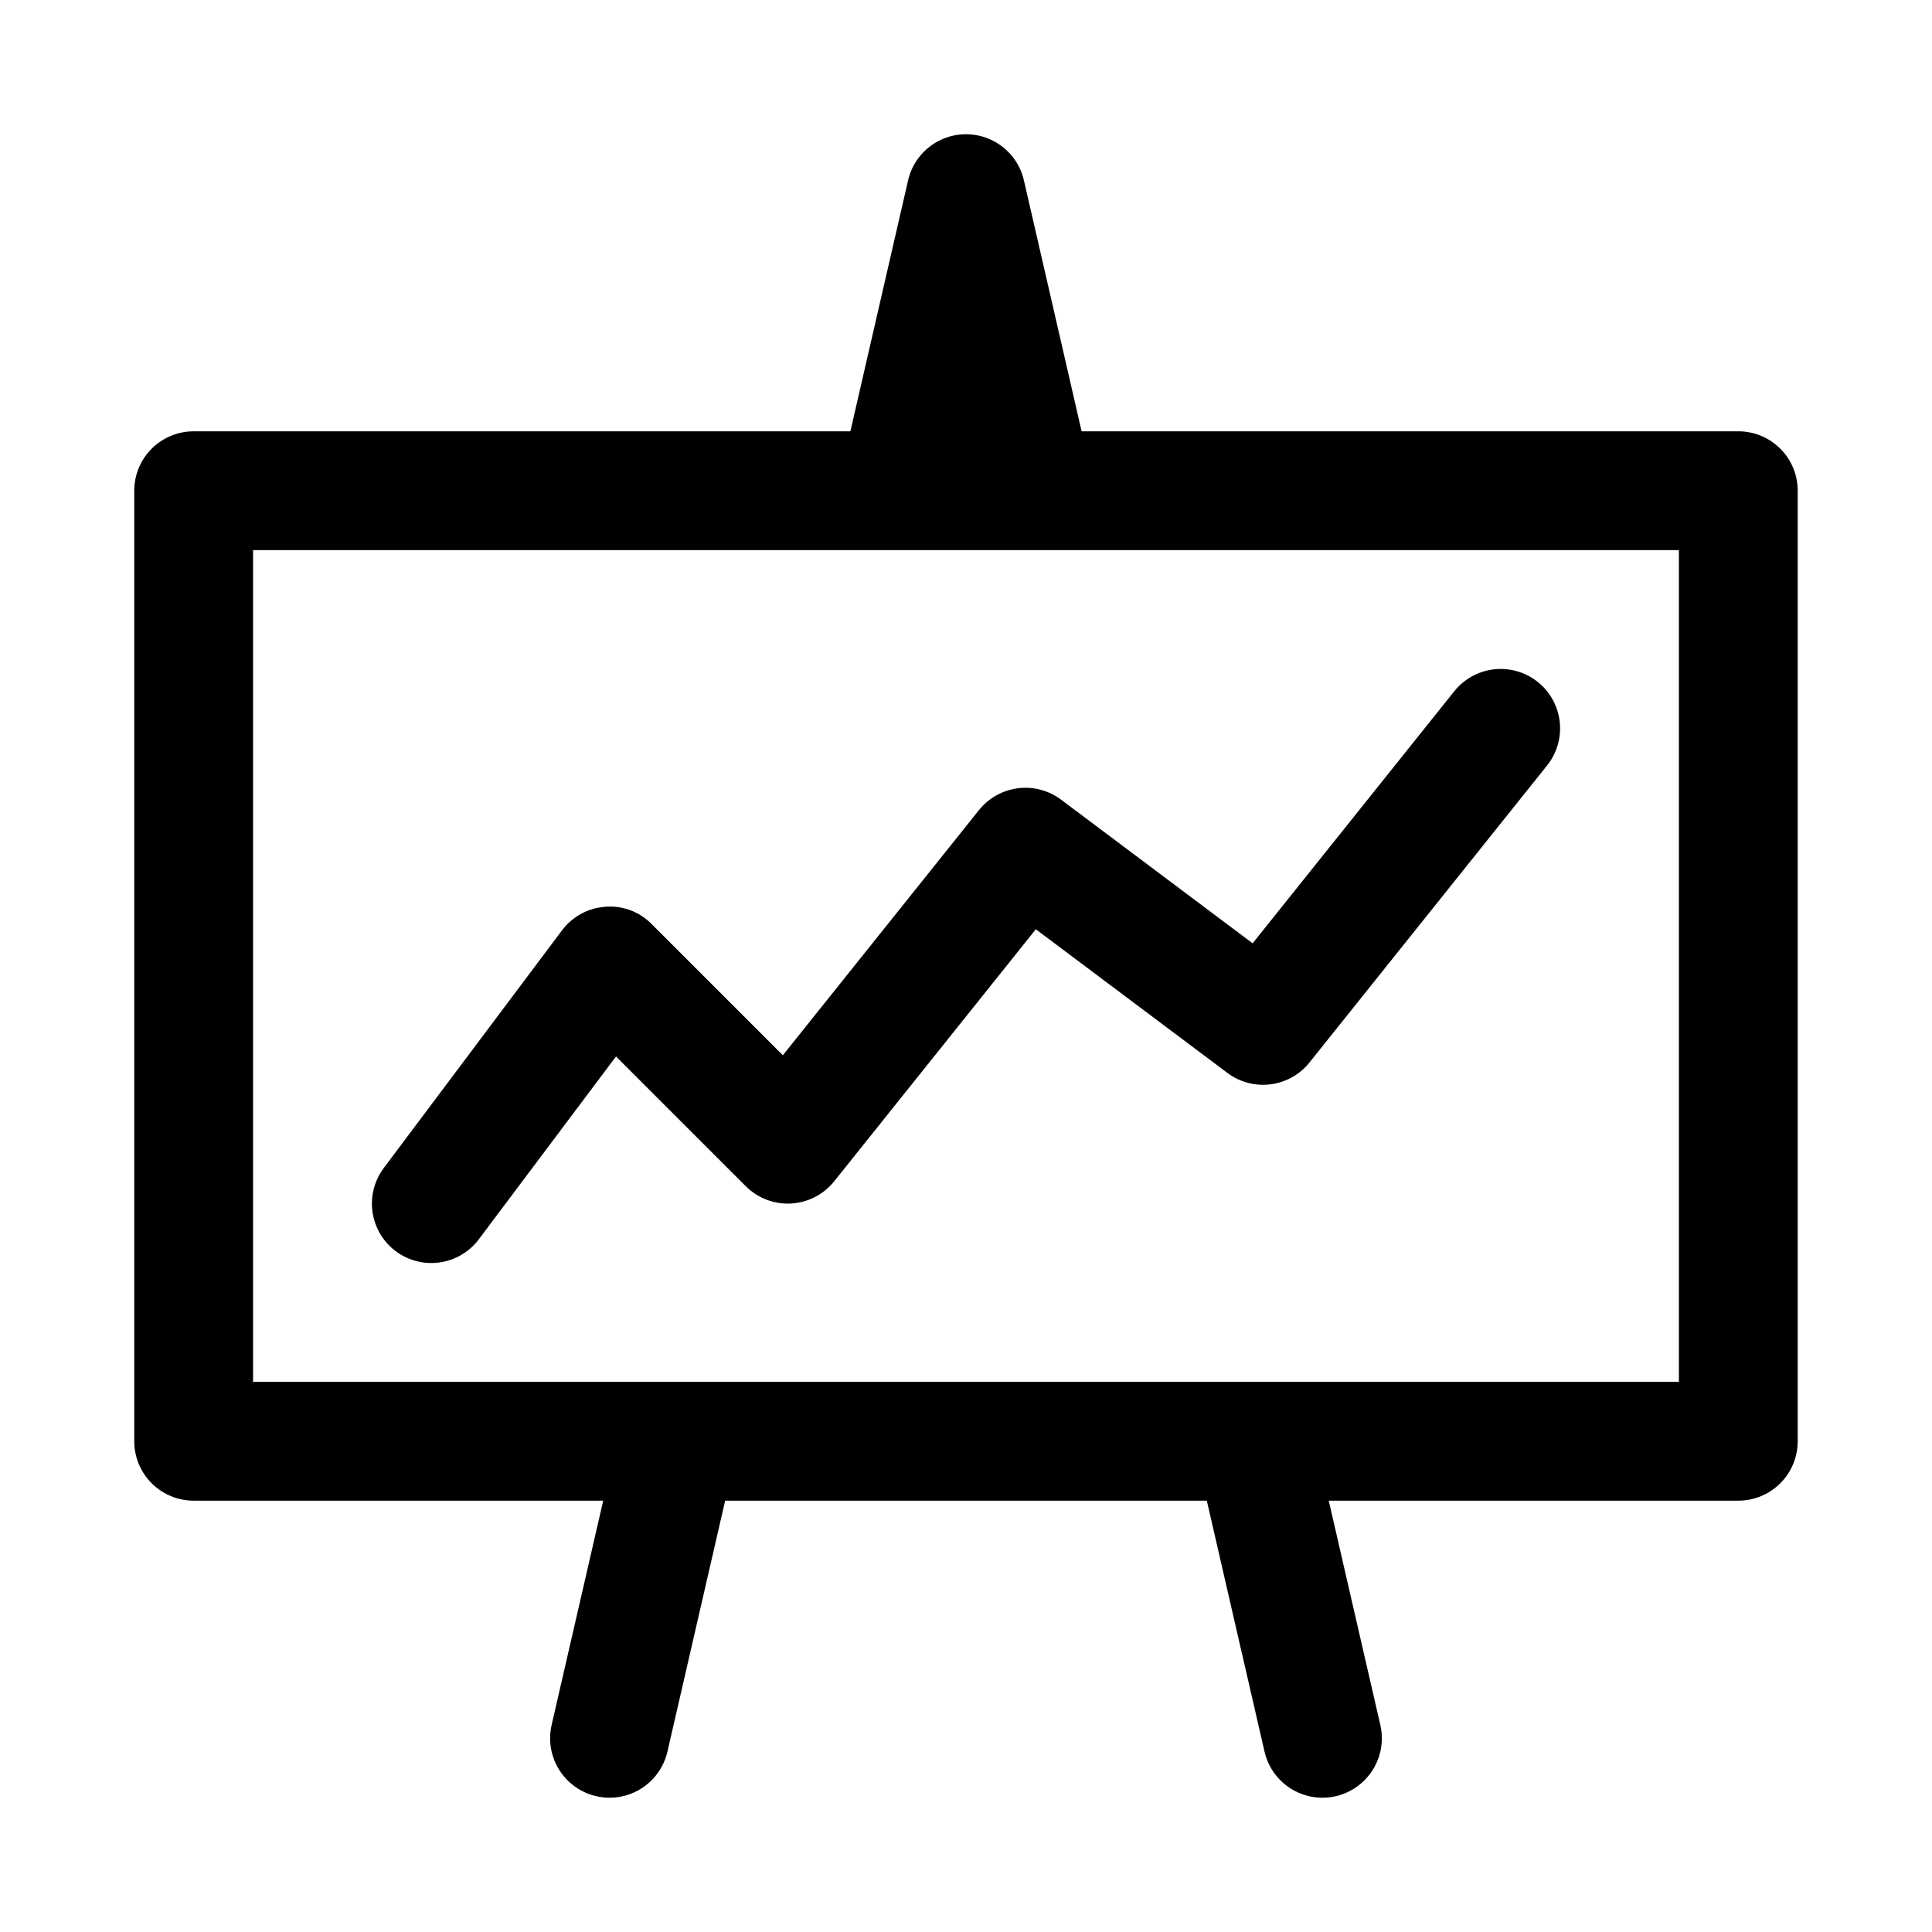
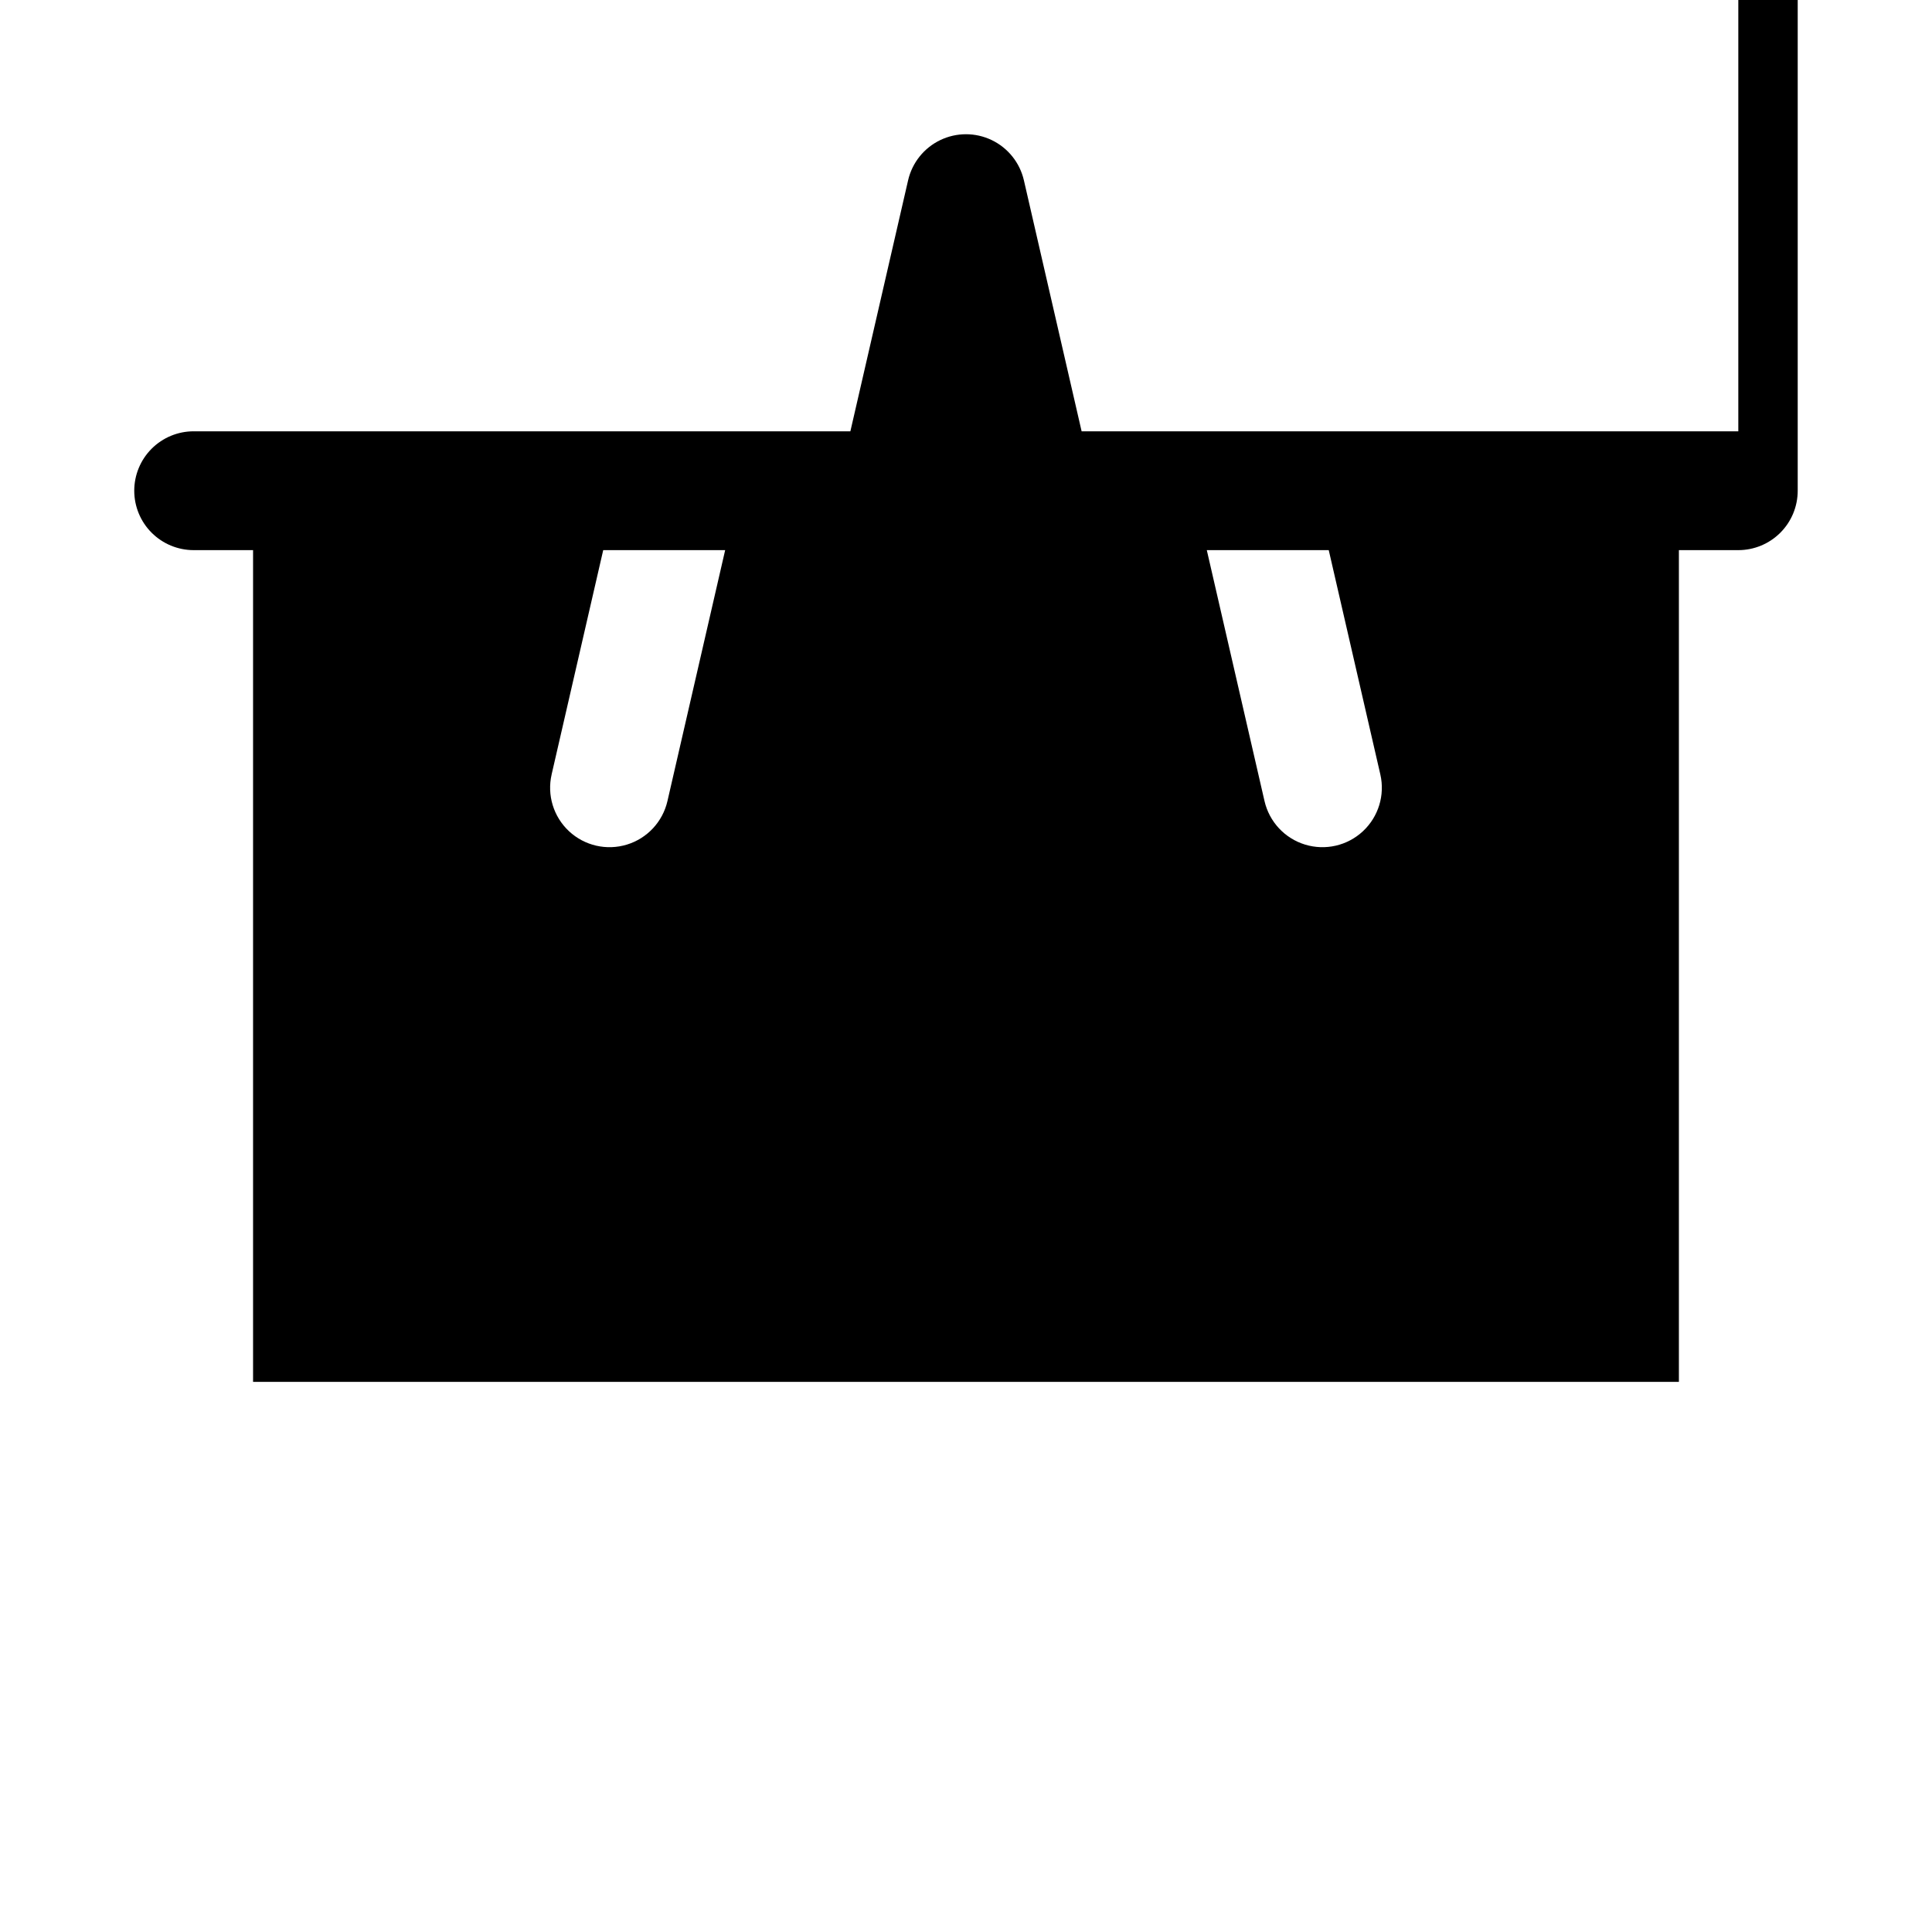
<svg xmlns="http://www.w3.org/2000/svg" fill="#000000" width="800px" height="800px" version="1.1" viewBox="144 144 512 512">
  <g>
-     <path d="m604.67 258.3h-174.03l-15.297-66.512c-1.074-4.664-4.207-8.586-8.52-10.66-4.316-2.074-9.336-2.074-13.648 0-4.312 2.074-7.449 5.996-8.52 10.66l-15.297 66.512h-174.04c-4.176 0-8.18 1.66-11.133 4.613-2.949 2.953-4.609 6.957-4.609 11.133v251.9c0 4.176 1.66 8.184 4.609 11.133 2.953 2.953 6.957 4.613 11.133 4.613h108.54l-13.672 59.441h0.004c-1.266 5.481 0.492 11.219 4.609 15.055 4.113 3.836 9.965 5.184 15.344 3.535 5.379-1.645 9.469-6.039 10.734-11.52l15.297-66.512h127.64l15.297 66.512c1.266 5.481 5.356 9.875 10.734 11.52 5.379 1.648 11.23 0.301 15.344-3.535 4.117-3.836 5.875-9.574 4.613-15.055l-13.672-59.441h108.54c4.176 0 8.18-1.66 11.133-4.613 2.953-2.949 4.609-6.957 4.609-11.133v-251.9c0-4.176-1.656-8.18-4.609-11.133-2.953-2.953-6.957-4.613-11.133-4.613zm-15.746 251.91h-377.86v-220.42h377.86z" />
-     <path d="m403.45 358.67-51.988 64.988-34.793-34.793h-0.004c-3.199-3.266-7.688-4.938-12.246-4.566-4.551 0.316-8.742 2.598-11.48 6.25l-47.23 62.977c-3.375 4.5-4.094 10.461-1.883 15.633 2.207 5.172 7.012 8.773 12.594 9.445 5.586 0.672 11.105-1.684 14.48-6.184l36.348-48.445 34.391 34.387c3.168 3.16 7.531 4.828 12 4.582 4.469-0.25 8.621-2.383 11.422-5.875l53.441-66.805 50.773 38.07c3.269 2.453 7.367 3.539 11.426 3.023 4.059-0.512 7.758-2.582 10.312-5.773l62.977-78.719c3.516-4.394 4.422-10.328 2.375-15.566-2.043-5.242-6.731-8.992-12.293-9.84-5.559-0.852-11.152 1.332-14.668 5.723l-53.441 66.805-50.773-38.074c-3.269-2.449-7.367-3.535-11.426-3.019-4.055 0.516-7.754 2.586-10.312 5.777z" />
+     <path d="m604.67 258.3h-174.03l-15.297-66.512c-1.074-4.664-4.207-8.586-8.52-10.66-4.316-2.074-9.336-2.074-13.648 0-4.312 2.074-7.449 5.996-8.52 10.66l-15.297 66.512h-174.04c-4.176 0-8.18 1.66-11.133 4.613-2.949 2.953-4.609 6.957-4.609 11.133c0 4.176 1.66 8.184 4.609 11.133 2.953 2.953 6.957 4.613 11.133 4.613h108.54l-13.672 59.441h0.004c-1.266 5.481 0.492 11.219 4.609 15.055 4.113 3.836 9.965 5.184 15.344 3.535 5.379-1.645 9.469-6.039 10.734-11.52l15.297-66.512h127.64l15.297 66.512c1.266 5.481 5.356 9.875 10.734 11.52 5.379 1.648 11.23 0.301 15.344-3.535 4.117-3.836 5.875-9.574 4.613-15.055l-13.672-59.441h108.54c4.176 0 8.18-1.66 11.133-4.613 2.953-2.949 4.609-6.957 4.609-11.133v-251.9c0-4.176-1.656-8.18-4.609-11.133-2.953-2.953-6.957-4.613-11.133-4.613zm-15.746 251.91h-377.86v-220.42h377.86z" />
  </g>
</svg>